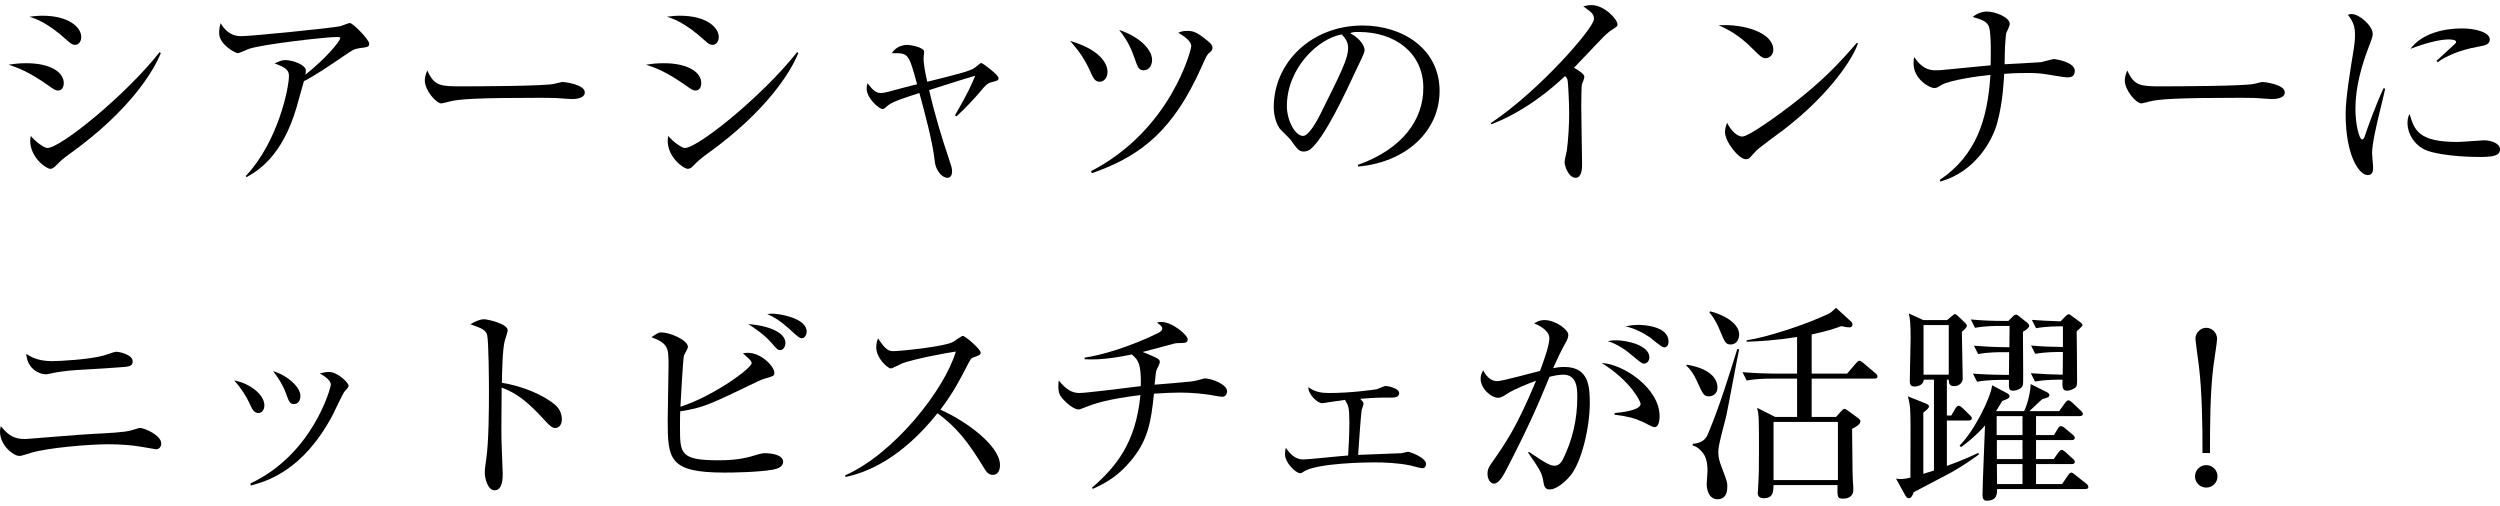
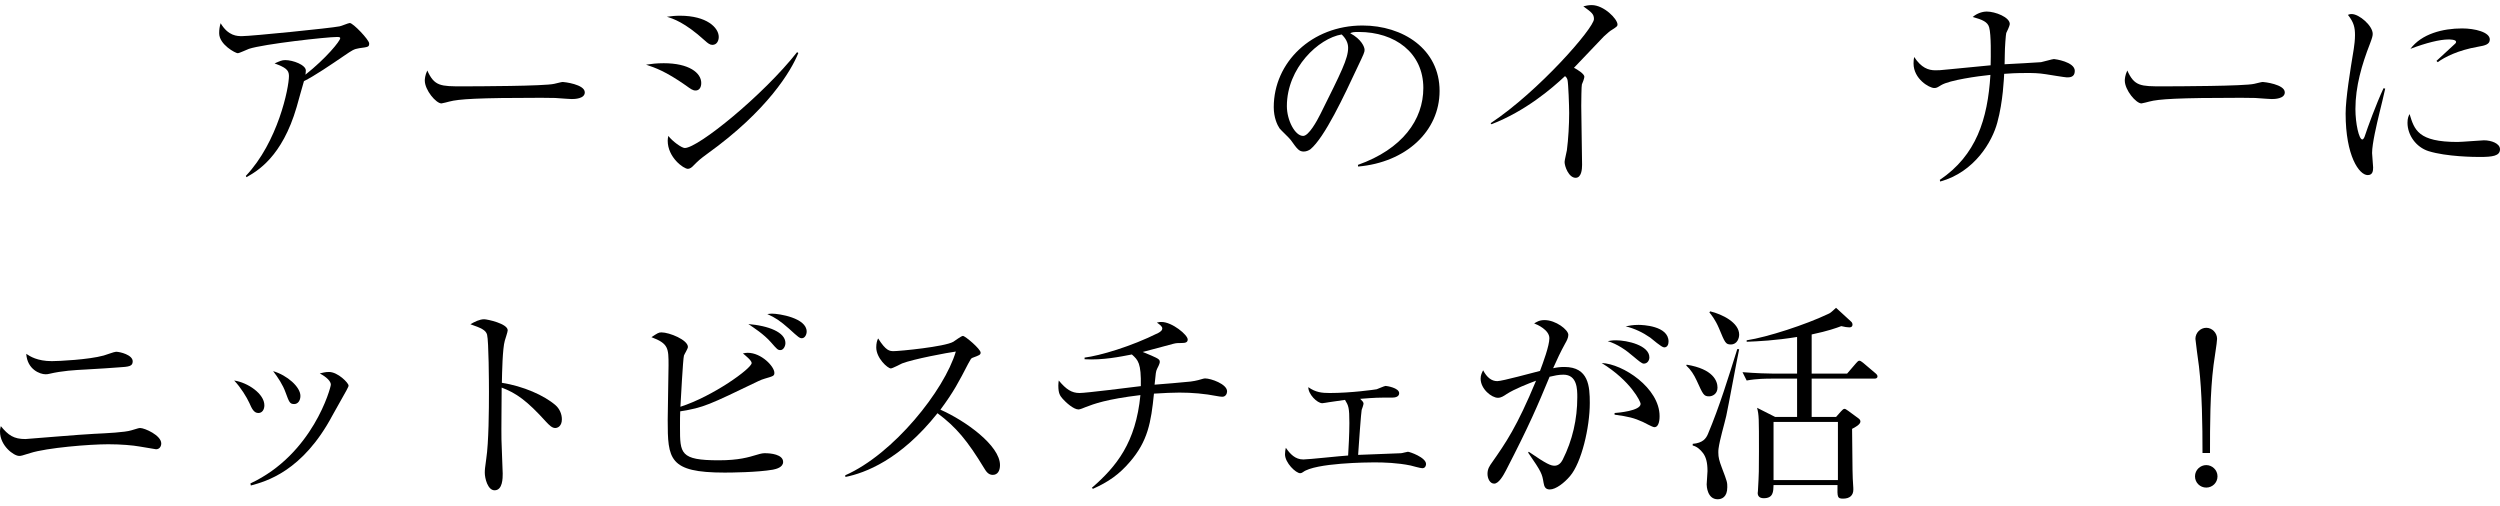
<svg xmlns="http://www.w3.org/2000/svg" width="336" height="68" viewBox="0 0 336 68" fill="none">
-   <path d="M10.92 4.968C10.92 3.708 9.296 2.112 5.712 2.112C5.04 2.112 4.564 2.168 3.948 2.252C4.76 2.504 6.328 2.98 9.044 5.444C9.436 5.808 9.744 6.032 10.052 6.032C10.724 6.032 10.92 5.388 10.92 4.968ZM21.616 7.124L21.448 7.012C16.912 12.78 8.148 19.892 6.356 19.892C5.936 19.892 4.704 18.996 4.144 18.268C4.088 18.52 4.06 18.688 4.06 18.912C4.06 21.152 6.188 22.692 6.776 22.692C7.028 22.692 7.308 22.496 7.504 22.272C8.232 21.544 8.344 21.432 9.408 20.648C17.444 14.88 20.664 9.532 21.616 7.124ZM8.568 11.156C8.568 9.784 6.916 8.496 3.528 8.496C2.548 8.496 1.904 8.58 1.148 8.692C2.408 9.112 3.78 9.588 6.468 11.464C7.168 11.968 7.42 12.164 7.812 12.164C8.26 12.164 8.568 11.8 8.568 11.156Z" fill="black" />
  <path d="M49.616 5.836C49.616 5.36 47.46 3.092 47.012 3.092C46.816 3.092 45.864 3.512 45.64 3.54C44.38 3.792 33.768 4.856 32.536 4.856C31.892 4.856 30.688 4.856 29.652 3.12C29.512 3.568 29.456 3.988 29.456 4.464C29.456 6.004 31.668 7.152 31.948 7.152C32.172 7.152 33.208 6.648 33.46 6.564C35.42 5.92 43.876 4.968 45.332 4.968C45.696 4.968 45.724 5.052 45.724 5.136C45.724 5.5 43.848 7.824 41.048 10.036C41.076 9.896 41.104 9.644 41.104 9.476C41.104 8.72 39.368 8.076 38.332 8.076C37.884 8.076 37.604 8.216 36.904 8.524C38.36 9.056 38.836 9.392 38.836 10.204C38.836 11.828 37.352 19.08 33.04 23.644L33.124 23.812C34.524 23.028 37.912 21.124 39.872 14.376C40.012 13.9 40.684 11.436 40.852 10.904C42.224 10.232 44.492 8.692 46.256 7.488C47.292 6.788 47.544 6.592 48.272 6.48C49.504 6.312 49.616 6.312 49.616 5.836Z" fill="black" />
  <path d="M78.596 12.416C78.596 11.324 75.796 11.016 75.628 11.016C75.46 11.016 74.648 11.24 74.48 11.268C73.192 11.576 64.092 11.604 62.16 11.604C59.248 11.604 58.38 11.604 57.428 9.476C57.12 10.12 57.092 10.652 57.092 10.82C57.092 12.108 58.604 13.9 59.332 13.9C59.416 13.9 60.312 13.676 60.396 13.648C61.656 13.312 64.176 13.144 72.716 13.144C74.592 13.144 74.872 13.172 75.88 13.256C75.936 13.256 76.608 13.312 76.86 13.312C77.196 13.312 78.596 13.284 78.596 12.416Z" fill="black" />
  <path d="M96.6 4.968C96.6 3.708 94.976 2.112 91.392 2.112C90.72 2.112 90.244 2.168 89.628 2.252C90.44 2.504 92.008 2.98 94.724 5.444C95.116 5.808 95.424 6.032 95.732 6.032C96.404 6.032 96.6 5.388 96.6 4.968ZM107.296 7.124L107.128 7.012C102.592 12.78 93.828 19.892 92.036 19.892C91.616 19.892 90.384 18.996 89.824 18.268C89.768 18.52 89.74 18.688 89.74 18.912C89.74 21.152 91.868 22.692 92.456 22.692C92.708 22.692 92.988 22.496 93.184 22.272C93.912 21.544 94.024 21.432 95.088 20.648C103.124 14.88 106.344 9.532 107.296 7.124ZM94.248 11.156C94.248 9.784 92.596 8.496 89.208 8.496C88.228 8.496 87.584 8.58 86.828 8.692C88.088 9.112 89.46 9.588 92.148 11.464C92.848 11.968 93.1 12.164 93.492 12.164C93.94 12.164 94.248 11.8 94.248 11.156Z" fill="black" />
-   <path d="M134.204 10.484C134.204 10.064 132.076 8.468 131.88 8.468C131.796 8.468 131.712 8.524 131.04 9.084C130.48 9.532 128.8 9.952 124.628 10.988C124.404 10.036 124.124 8.692 124.124 7.74C124.124 7.628 124.208 7.096 124.208 6.956C124.208 6.368 122.416 6.032 121.912 6.032C121.744 6.032 120.512 6.06 119.868 7.152C122.108 7.124 122.108 7.124 123.256 11.324C121.856 11.66 121.604 11.744 119.392 12.332C119.196 12.388 118.692 12.5 118.356 12.5C117.74 12.5 117.292 12.108 116.592 11.184C116.536 11.408 116.48 11.604 116.48 11.94C116.48 13.2 118.16 14.656 118.608 14.656C118.804 14.656 118.804 14.628 119.364 14.152C119.952 13.648 121.912 13.032 123.564 12.5C124.236 14.964 125.356 19.052 125.636 21.712C125.748 22.832 126.56 23.896 127.344 23.896C127.792 23.896 127.96 23.476 127.96 23.028C127.96 22.636 127.848 22.272 127.652 21.712C126.588 18.548 125.608 15.356 124.88 12.108C129.08 10.764 129.388 10.68 131.068 10.176C130.676 11.156 130.144 12.416 128.352 15.496L128.548 15.636C129.724 14.6 131.124 13.032 131.488 12.612C132.636 11.212 132.804 11.184 133.196 11.072C134.148 10.82 134.204 10.792 134.204 10.484Z" fill="black" />
-   <path d="M154.84 8.048C154.84 6.788 153.412 5.052 150.416 4.016C151.76 5.752 152.068 6.648 152.74 8.524C152.936 9.084 153.16 9.448 153.664 9.448C154.56 9.448 154.84 8.636 154.84 8.048ZM162.96 6.424C162.96 6.116 162.764 5.864 162.316 5.5C160.832 4.268 160.328 4.156 159.572 4.156C158.9 4.156 158.676 4.268 158.368 4.408C159.6 5.108 160.104 5.696 160.104 6.228C160.104 6.648 157.388 17.456 146.636 23L146.748 23.28C153.608 20.9 157.78 17.26 161.448 9.084C162.12 7.572 162.232 7.32 162.568 7.068C162.82 6.872 162.96 6.676 162.96 6.424ZM148.848 9.672C148.848 8.44 147.728 6.648 143.836 5.5C145.208 7.096 145.852 8.048 146.72 10.008C146.916 10.456 147.196 10.988 147.784 10.988C148.4 10.988 148.848 10.428 148.848 9.672Z" fill="black" />
  <path d="M193.48 12.22C193.48 6.592 188.552 3.428 183.12 3.428C176.288 3.428 171.192 8.384 171.192 14.404C171.192 15.804 171.668 16.812 171.976 17.26C172.172 17.512 173.292 18.548 173.488 18.828C174.328 20.004 174.58 20.368 175.224 20.368C175.588 20.368 175.924 20.2 176.12 20.06C178.024 18.492 180.656 12.864 182.448 9.028C183.316 7.208 183.4 7.012 183.4 6.704C183.4 6.312 182.98 5.276 181.468 4.464C181.776 4.324 181.916 4.296 182.616 4.296C187.488 4.296 191.296 7.096 191.296 11.828C191.296 16.084 188.496 20.032 182.504 22.16L182.532 22.384C188.944 21.824 193.48 17.652 193.48 12.22ZM181.188 6.424C181.188 7.88 180.264 9.7 177.464 15.328C176.988 16.28 175.896 18.268 175.14 18.268C174.048 18.268 172.956 16.168 172.956 14.264C172.956 9.112 177.24 5.136 180.32 4.632C180.852 5.136 181.188 5.724 181.188 6.424Z" fill="black" />
  <path d="M217.392 3.288C217.392 2.56 215.572 0.684 213.92 0.684C213.472 0.684 213.136 0.768 212.8 0.852C213.92 1.664 214.228 1.888 214.228 2.56C214.228 3.764 206.836 12.248 200.34 16.56L200.452 16.7C205.016 14.936 208.544 11.912 210.336 10.232C210.532 10.372 210.616 10.54 210.672 10.736C210.784 11.184 210.896 14.236 210.896 15.188C210.896 16.7 210.784 18.744 210.588 20.2C210.56 20.424 210.28 21.516 210.28 21.768C210.28 22.356 210.84 23.896 211.764 23.896C212.548 23.896 212.632 22.748 212.632 22.16C212.632 21.04 212.52 15.496 212.52 14.236C212.52 13.676 212.548 11.464 212.604 11.352C212.688 11.212 212.94 10.484 212.94 10.316C212.94 9.924 211.988 9.336 211.54 9.112C212.184 8.44 215.404 5.052 215.572 4.884C216.132 4.38 216.384 4.156 216.636 4.016C217.336 3.568 217.392 3.512 217.392 3.288Z" fill="black" />
-   <path d="M238.336 6.704C238.336 4.38 234.36 3.176 231 3.4C232.064 3.876 233.632 4.604 235.592 6.592C236.488 7.488 236.824 7.824 237.3 7.824C237.86 7.824 238.336 7.32 238.336 6.704ZM249.704 5.836L249.564 5.752C247.296 8.356 245.14 10.764 240.632 14.208C239.428 15.132 235.088 18.352 234.164 18.352C233.576 18.352 232.764 17.764 232.12 16.504C232.008 16.812 231.84 17.232 231.84 17.736C231.84 19.052 233.688 21.404 234.668 21.404C234.808 21.404 235.032 21.348 235.144 21.236C235.284 21.096 235.9 20.396 236.04 20.256C236.516 19.78 239.148 17.876 239.736 17.428C245.896 12.696 249.032 7.88 249.704 5.836Z" fill="black" />
  <path d="M278.852 9.532C278.852 8.3 276.164 7.936 276.052 7.936C275.856 7.936 274.624 8.3 274.316 8.356C274.26 8.384 269.92 8.608 269.416 8.636C269.416 8.3 269.444 8.076 269.444 7.348C269.444 6.424 269.584 4.576 269.64 4.436C269.724 4.268 270.116 3.456 270.116 3.232C270.116 2.308 268.156 1.552 267.008 1.552C266.728 1.552 265.888 1.636 265.132 2.28C266.448 2.644 267.148 2.952 267.344 3.68C267.624 4.66 267.568 7.6 267.54 8.776C266.756 8.86 262.92 9.224 262.052 9.308C260.708 9.448 260.568 9.448 260.12 9.448C259.168 9.448 258.216 9.112 257.264 7.656C257.208 7.936 257.18 8.188 257.18 8.524C257.18 10.624 259.308 11.828 259.952 11.828C260.288 11.828 260.344 11.772 260.904 11.436C262.024 10.764 265.832 10.232 267.512 10.064C267.148 16.028 265.608 20.872 260.708 24.176L260.764 24.4C265.412 23.112 267.764 18.996 268.436 16.476C269.22 13.648 269.332 10.4 269.36 9.924C270.032 9.868 270.928 9.812 272.412 9.812C273.196 9.812 273.952 9.812 274.988 9.98C275.324 10.036 277.564 10.4 277.788 10.4C278.152 10.4 278.852 10.4 278.852 9.532Z" fill="black" />
  <path d="M307.076 12.416C307.076 11.324 304.276 11.016 304.108 11.016C303.94 11.016 303.128 11.24 302.96 11.268C301.672 11.576 292.572 11.604 290.64 11.604C287.728 11.604 286.86 11.604 285.908 9.476C285.6 10.12 285.572 10.652 285.572 10.82C285.572 12.108 287.084 13.9 287.812 13.9C287.896 13.9 288.792 13.676 288.876 13.648C290.136 13.312 292.656 13.144 301.196 13.144C303.072 13.144 303.352 13.172 304.36 13.256C304.416 13.256 305.088 13.312 305.34 13.312C305.676 13.312 307.076 13.284 307.076 12.416Z" fill="black" />
  <path d="M334.628 5.304C334.628 4.324 332.64 3.82 330.904 3.82C328.3 3.82 325.472 4.548 323.96 6.564C326.088 5.752 327.936 5.304 329.056 5.304C329.224 5.304 330.092 5.304 330.092 5.612C330.092 5.696 330.092 5.752 330.008 5.836C329.924 5.92 327.88 7.796 327.46 8.188L327.628 8.356C328.552 7.684 330.316 6.76 333.032 6.284C334.04 6.116 334.628 5.948 334.628 5.304ZM336 20.06C336 19.276 334.824 18.856 333.844 18.856C333.564 18.856 330.848 19.08 330.288 19.08C324.996 19.08 324.492 17.456 323.848 15.328C323.708 15.608 323.568 15.86 323.568 16.504C323.568 18.156 324.716 19.78 326.396 20.312C328.832 21.068 332.584 21.096 333.256 21.096C335.02 21.096 336 20.956 336 20.06ZM320.572 11.912L320.348 11.856C319.34 14.012 318.164 17.26 317.856 18.212C317.8 18.408 317.66 18.744 317.492 18.744C317.044 18.744 316.568 16.588 316.568 14.656C316.568 11.604 317.436 8.664 318.528 5.864C318.836 5.052 318.892 4.8 318.892 4.548C318.892 3.456 317.072 1.888 316.064 1.888C315.812 1.888 315.7 1.944 315.56 2C316.372 3.008 316.512 3.736 316.512 4.716C316.512 5.332 316.428 6.06 316.344 6.592C315.868 9.476 315.252 13.256 315.252 15.272C315.252 20.956 317.072 23.532 318.22 23.532C318.892 23.532 318.948 22.972 318.948 22.496C318.948 22.216 318.808 20.872 318.808 20.564C318.808 19.304 319.452 16.616 319.788 15.216C320.012 14.32 320.404 12.696 320.572 11.912Z" fill="black" />
  <path d="M17.836 48.564C17.836 47.696 16.128 47.276 15.596 47.276C15.344 47.276 14.196 47.724 13.944 47.78C11.928 48.34 7.896 48.536 6.972 48.536C5.012 48.536 4.032 47.892 3.528 47.556C3.668 49.684 5.404 50.3 6.104 50.3C6.272 50.3 6.412 50.3 6.608 50.244C8.4 49.824 9.996 49.74 11.62 49.656C13.132 49.572 15.316 49.432 15.932 49.376C17.332 49.292 17.836 49.236 17.836 48.564ZM21.672 59.596C21.672 58.504 19.432 57.524 18.844 57.524C18.676 57.524 18.592 57.552 17.668 57.832C16.8 58.112 14.336 58.224 12.628 58.308C11.172 58.364 3.584 59.008 3.416 59.008C1.848 59.008 1.12 58.504 0.112 57.272C0.056 57.524 0 57.692 0 58C0 59.904 1.848 61.276 2.576 61.276C2.828 61.276 2.94 61.248 4.088 60.884C6.3 60.184 11.984 59.708 14.56 59.708C16.24 59.708 17.864 59.848 18.788 60.016C19.516 60.128 20.916 60.38 20.972 60.38C21.42 60.38 21.672 60.016 21.672 59.596Z" fill="black" />
-   <path d="M40.376 53.212C40.376 52.008 38.612 50.44 36.708 49.88C37.352 50.72 38.024 51.728 38.388 52.764C38.864 54.052 38.948 54.304 39.536 54.304C40.068 54.304 40.376 53.8 40.376 53.212ZM46.844 51.812C46.844 51.476 45.416 49.992 44.212 49.992C43.708 49.992 43.344 50.104 42.98 50.188C43.344 50.384 44.464 51.028 44.464 51.7C44.464 52.092 42.056 61.052 33.656 64.972L33.712 65.252C35.672 64.72 40.656 63.404 44.688 55.816C44.94 55.34 46.088 52.876 46.256 52.68C46.788 52.092 46.844 52.008 46.844 51.812ZM35.532 54.472C35.532 52.932 33.32 51.42 31.472 51.14C32.396 52.12 33.152 53.38 33.516 54.164C33.824 54.864 34.104 55.508 34.72 55.508C35.252 55.508 35.532 55.032 35.532 54.472Z" fill="black" />
+   <path d="M40.376 53.212C40.376 52.008 38.612 50.44 36.708 49.88C37.352 50.72 38.024 51.728 38.388 52.764C38.864 54.052 38.948 54.304 39.536 54.304C40.068 54.304 40.376 53.8 40.376 53.212ZM46.844 51.812C46.844 51.476 45.416 49.992 44.212 49.992C43.708 49.992 43.344 50.104 42.98 50.188C43.344 50.384 44.464 51.028 44.464 51.7C44.464 52.092 42.056 61.052 33.656 64.972L33.712 65.252C35.672 64.72 40.656 63.404 44.688 55.816C46.788 52.092 46.844 52.008 46.844 51.812ZM35.532 54.472C35.532 52.932 33.32 51.42 31.472 51.14C32.396 52.12 33.152 53.38 33.516 54.164C33.824 54.864 34.104 55.508 34.72 55.508C35.252 55.508 35.532 55.032 35.532 54.472Z" fill="black" />
  <path d="M75.516 56.348C75.516 55.62 75.18 54.92 74.676 54.472C73.136 53.128 70.308 51.896 67.452 51.448C67.48 50.076 67.536 46.856 67.844 45.792C67.9 45.568 68.236 44.616 68.236 44.392C68.236 43.496 65.492 42.908 65.072 42.908C64.456 42.908 63.784 43.244 63.224 43.58C64.68 44.084 65.296 44.364 65.464 44.98C65.688 45.876 65.716 51.448 65.716 52.652C65.716 55.032 65.688 59.456 65.352 61.668C65.184 62.872 65.156 63.124 65.156 63.544C65.156 64.272 65.548 65.896 66.472 65.896C67.564 65.896 67.564 64.244 67.564 63.656C67.564 63.012 67.396 59.792 67.396 59.064C67.368 58.056 67.424 53.184 67.424 52.092C69.356 52.82 70.812 53.828 73.388 56.684C73.836 57.16 74.2 57.524 74.62 57.524C74.956 57.524 75.516 57.272 75.516 56.348Z" fill="black" />
  <path d="M108.416 44.56C108.416 42.74 104.72 42.152 103.74 42.152C103.516 42.152 103.46 42.18 103.124 42.208C104.244 42.712 104.86 43.132 106.036 44.168C107.324 45.344 107.464 45.456 107.772 45.456C108.164 45.456 108.416 44.98 108.416 44.56ZM105.56 46.1C105.56 44.644 103.264 43.776 100.576 43.552C101.276 44.028 102.648 44.896 103.628 46.016C104.44 46.94 104.524 47.052 104.888 47.052C105.28 47.052 105.56 46.548 105.56 46.1ZM105.252 62.088C105.252 61.052 103.516 60.912 102.844 60.912C102.592 60.912 102.396 60.912 101.668 61.136C100.632 61.444 99.316 61.864 96.6 61.864C91.392 61.864 91.392 60.94 91.392 57.412C91.392 56.46 91.392 55.872 91.42 55.284C94.584 54.78 95.284 54.416 101.92 51.224C102.256 51.056 102.452 51 102.788 50.888C103.936 50.552 104.076 50.524 104.076 50.104C104.076 49.264 102.34 47.416 100.492 47.416C100.268 47.416 100.128 47.444 99.848 47.5C100.184 47.78 101.024 48.452 101.024 48.788C101.024 49.516 95.816 53.268 91.448 54.668C91.504 53.772 91.784 48.256 91.924 47.78C91.98 47.612 92.456 46.856 92.456 46.632C92.456 45.68 89.964 44.672 88.9 44.672C88.508 44.672 88.368 44.784 87.556 45.316C89.852 46.184 89.852 46.8 89.852 49.124C89.852 50.16 89.74 55.284 89.74 56.432C89.74 61.696 89.88 63.516 97.384 63.516C98.196 63.516 101.78 63.488 103.88 63.124C104.3 63.04 105.252 62.816 105.252 62.088Z" fill="black" />
  <path d="M134.4 62.508C134.4 59.876 129.752 56.544 126.392 55.06C128.184 52.652 128.884 51.28 130.116 48.9C130.48 48.228 130.508 48.172 130.704 48.088C131.6 47.752 131.796 47.696 131.796 47.388C131.796 46.912 129.724 45.148 129.416 45.148C129.192 45.148 128.324 45.82 128.128 45.932C126.98 46.604 120.904 47.192 120.12 47.192C119.56 47.192 119.084 47.164 118.02 45.484C117.88 45.764 117.768 46.128 117.768 46.688C117.768 48.144 119.308 49.516 119.728 49.516C119.952 49.516 120.988 48.956 121.24 48.844C122.752 48.256 127.4 47.388 128.464 47.248C126.924 52.456 120.092 61.024 113.596 63.88L113.624 64.104C116.256 63.572 121.016 61.808 126 55.536C128.492 57.384 130.032 59.232 132.272 62.928C132.524 63.348 132.832 63.824 133.42 63.824C134.092 63.824 134.4 63.264 134.4 62.508Z" fill="black" />
  <path d="M164.92 52.596C164.92 51.616 162.736 50.86 161.98 50.86C161.784 50.86 161.672 50.916 161.056 51.084C160.748 51.168 160.412 51.224 160.02 51.28C159.32 51.364 155.96 51.644 155.176 51.7C155.344 50.048 155.344 49.936 155.512 49.572C155.596 49.432 155.876 48.844 155.876 48.676C155.876 48.508 155.848 48.396 155.708 48.284C155.484 48.06 154.056 47.5 153.58 47.304C154.168 47.164 157.024 46.38 157.668 46.212C158.116 46.1 158.284 46.1 158.816 46.1C159.32 46.1 159.628 46.016 159.628 45.624C159.628 45.008 157.528 43.272 156.1 43.272C155.932 43.272 155.792 43.272 155.484 43.356C155.848 43.608 156.212 43.86 156.212 44.14C156.212 44.392 156.016 44.56 155.652 44.756C152.012 46.576 147.812 47.808 145.768 48.06V48.284C148.204 48.424 150.528 47.948 152.124 47.64C152.964 48.396 153.384 48.788 153.328 51.896C151.956 52.064 145.964 52.82 145.096 52.82C144.032 52.82 143.304 52.344 142.296 51.14C142.268 51.392 142.24 51.56 142.24 51.812C142.24 52.876 142.464 53.184 142.828 53.604C143.248 54.08 144.284 55.032 144.956 55.032C145.152 55.032 145.684 54.808 145.88 54.724C147.056 54.276 148.652 53.66 153.272 53.1C152.656 59.456 150.08 62.676 146.748 65.56L146.888 65.7C148.96 64.776 150.416 63.768 151.872 62.06C154.252 59.288 154.7 56.824 155.092 52.904C156.464 52.82 157.584 52.764 158.508 52.764C160.188 52.764 161.896 52.904 163.604 53.24C163.772 53.268 164.052 53.324 164.276 53.324C164.752 53.324 164.92 52.876 164.92 52.596Z" fill="black" />
  <path d="M191.66 62.368C191.66 61.472 189.448 60.716 189.224 60.716C189.112 60.716 188.44 60.912 188.3 60.912C187.488 60.968 183.428 61.08 182.532 61.136C182.588 60.128 182.952 55.2 183.008 55.088C183.064 54.976 183.26 54.36 183.26 54.248C183.26 54.052 183.092 53.884 182.812 53.604C184.912 53.436 185.136 53.436 187.152 53.436C187.46 53.436 188.048 53.352 188.048 52.848C188.048 52.12 186.368 51.868 186.228 51.868C186.06 51.868 185.22 52.26 185.024 52.316C184.744 52.372 181.552 52.82 178.724 52.82C177.66 52.82 176.82 52.736 175.84 52.036C175.812 52.96 177.016 54.192 177.716 54.192C177.828 54.192 178.472 54.08 178.64 54.052C178.78 54.024 179.536 53.912 180.768 53.744C181.244 54.528 181.356 54.78 181.356 56.852C181.356 58.364 181.244 60.296 181.188 61.22C180.208 61.276 175.84 61.752 175.168 61.752C174.076 61.752 173.404 61.024 172.816 60.184C172.76 60.436 172.704 60.688 172.704 61.052C172.704 62.2 174.16 63.6 174.748 63.6C174.86 63.6 175 63.544 175.112 63.46C176.736 62.2 183.904 62.144 184.688 62.144C186.004 62.144 187.824 62.2 189.588 62.564C189.7 62.592 190.904 62.928 191.156 62.928C191.576 62.928 191.66 62.536 191.66 62.368Z" fill="black" />
  <path d="M224.252 45.904C224.252 43.776 220.724 43.664 220.22 43.664C219.436 43.664 218.932 43.776 218.484 43.86C219.66 44.14 220.78 44.672 221.788 45.372C222.068 45.568 223.3 46.688 223.664 46.688C224.112 46.688 224.252 46.268 224.252 45.904ZM221.676 48.032C221.676 46.408 218.68 45.736 217.196 45.736C216.664 45.736 216.44 45.792 216.076 45.848C217.364 46.24 218.512 47.024 219.576 47.948C220.248 48.508 220.668 48.872 220.92 48.872C221.424 48.872 221.676 48.424 221.676 48.032ZM223.048 55.928C223.048 52.148 218.12 48.9 215.264 48.788C219.212 51.224 220.5 53.996 220.5 54.276C220.5 55.228 217.42 55.48 217 55.508V55.732C218.876 55.984 219.632 56.18 220.808 56.712C221.032 56.796 222.068 57.412 222.348 57.412C223.048 57.412 223.048 56.152 223.048 55.928ZM213.668 54.164C213.668 51.952 213.528 49.32 210.252 49.32C209.692 49.32 209.244 49.376 208.74 49.488C209.272 48.284 209.748 47.276 210.364 46.156C210.56 45.82 210.784 45.4 210.784 45.008C210.784 44.308 209.076 43.02 207.592 43.02C206.864 43.02 206.528 43.272 206.192 43.468C206.584 43.608 208.236 44.336 208.236 45.456C208.236 46.464 207.396 48.732 206.976 49.852C206.052 50.076 201.908 51.224 201.236 51.224C200.452 51.224 199.836 50.72 199.332 49.768C199.164 50.104 198.996 50.412 198.996 50.888C198.996 52.288 200.48 53.464 201.32 53.464C201.74 53.464 202.076 53.24 202.496 52.96C203.532 52.288 205.38 51.56 206.444 51.168C203.868 57.384 202.356 59.54 200.536 62.144C200.2 62.62 199.92 63.012 199.92 63.684C199.92 64.328 200.256 65 200.816 65C201.432 65 202.048 63.908 202.412 63.208C205.548 57.132 206.64 54.556 208.264 50.636C208.88 50.496 209.44 50.356 210.112 50.356C211.988 50.356 211.988 52.316 211.988 53.408C211.988 56.32 211.344 59.176 210.028 61.78C209.804 62.228 209.44 62.592 208.936 62.592C208.432 62.592 207.9 62.396 205.464 60.716L205.38 60.828C207.2 63.46 207.256 63.684 207.452 64.86C207.536 65.336 207.648 65.784 208.292 65.784C209.104 65.784 210.252 64.888 211.008 63.992C212.548 62.2 213.668 57.468 213.668 54.164Z" fill="black" />
  <path d="M252.336 50.58C252.336 50.44 252.224 50.3 252.056 50.16L250.404 48.76C250.18 48.592 250.04 48.48 249.9 48.48C249.76 48.48 249.648 48.592 249.452 48.816L248.248 50.216H243.488V44.952C245.728 44.476 246.792 44.084 247.464 43.832C247.912 43.944 248.304 44 248.556 44C248.836 44 248.976 43.86 248.976 43.636C248.976 43.496 248.92 43.328 248.78 43.216L246.764 41.368C246.036 42.04 246.008 42.068 245.616 42.236C242.732 43.608 237.552 45.316 234.752 45.736V45.932C236.264 45.876 238.616 45.764 241.528 45.288V50.216H238.476C237.636 50.216 235.928 50.16 234.192 50.02L234.752 51.14C236.096 50.888 237.524 50.888 238.028 50.888H241.528V56.04H238.588L236.152 54.808C236.404 55.816 236.404 56.124 236.404 60.66C236.404 63.264 236.404 63.544 236.264 66.008C236.264 66.036 236.236 66.204 236.236 66.26C236.236 66.596 236.404 66.96 237.048 66.96C238.336 66.96 238.336 66.064 238.364 65.196H246.96C246.932 66.82 246.932 67.016 247.716 67.016C248.612 67.016 249.088 66.568 249.088 65.812C249.088 65.7 249.088 65.476 249.06 65.168C248.976 63.908 248.976 63.656 248.92 57.636C249.312 57.44 250.04 57.048 250.04 56.656C250.04 56.46 249.928 56.348 249.788 56.236L248.416 55.228C248.164 55.06 248.024 54.948 247.912 54.948C247.772 54.948 247.632 55.06 247.436 55.284L246.764 56.04H243.488V50.888H251.916C252.168 50.888 252.336 50.804 252.336 50.58ZM247.016 64.524H238.364V56.712H247.016V64.524ZM233.744 44.98C233.744 43.356 231.476 42.236 229.852 41.844L229.74 41.984C229.992 42.292 230.524 42.936 231.028 44.112C231.84 46.072 231.924 46.296 232.624 46.296C233.492 46.296 233.744 45.428 233.744 44.98ZM230.832 52.092C230.832 51.224 230.272 49.6 226.688 49.012L226.632 49.124C227.248 49.684 227.668 50.356 228.032 51.14C228.9 53.044 228.984 53.268 229.712 53.268C230.132 53.268 230.832 52.96 230.832 52.092ZM233.744 46.94L233.492 46.912C232.288 50.748 231.112 54.612 229.544 58.336C229.292 58.924 228.872 59.54 227.5 59.652V59.876C228.088 60.016 228.536 60.436 228.9 60.912C229.264 61.416 229.488 62.088 229.488 63.32C229.488 63.6 229.376 64.832 229.376 65.112C229.376 65.336 229.46 67.1 230.86 67.1C231.392 67.1 232.148 66.82 232.148 65.476C232.148 64.832 232.148 64.776 231.42 62.872C231.056 61.892 230.944 61.472 230.944 60.828C230.944 60.66 230.944 60.464 230.972 60.296C231.14 59.036 231.728 57.132 232.008 55.9C232.288 54.64 233.436 48.34 233.744 46.94Z" fill="black" />
-   <path d="M268.268 55.256C268.688 54.584 268.856 54.304 269.108 53.884C269.668 53.688 270.088 53.52 270.088 53.268C270.088 53.1 269.92 52.932 269.752 52.848L267.736 51.784C267.596 53.38 265.3 58 263.368 59.876L263.564 60.1C264.432 59.456 265.58 58.56 266.784 57.188C266.756 58.532 266.448 65.056 266.448 66.54C266.448 67.044 266.616 67.296 267.008 67.296C268.436 67.296 268.408 66.316 268.408 65.728H280.252C280.42 65.728 280.672 65.7 280.672 65.448C280.672 65.252 280.532 65.112 280.392 65L278.908 63.824C278.656 63.628 278.516 63.516 278.376 63.516C278.236 63.516 278.124 63.628 277.928 63.908L277.144 65.056H273.644V62.368H278.432C278.6 62.368 278.852 62.34 278.852 62.088C278.852 61.892 278.74 61.78 278.572 61.64L277.62 60.772C277.536 60.688 277.256 60.464 277.088 60.464C276.948 60.464 276.752 60.66 276.64 60.828L276.024 61.696H273.644V59.148H278.432C278.628 59.148 278.852 59.092 278.852 58.84C278.852 58.672 278.712 58.532 278.572 58.42L277.536 57.552C277.396 57.412 277.144 57.272 276.976 57.272C276.808 57.272 276.668 57.44 276.556 57.636L276.052 58.476H273.644V55.928H279.496C279.692 55.928 279.944 55.872 279.944 55.62C279.944 55.452 279.748 55.284 279.636 55.172L278.516 54.108C278.376 53.968 278.124 53.8 277.984 53.8C277.844 53.8 277.704 53.94 277.536 54.164L276.752 55.256H272.748C273.196 54.864 273.448 54.584 274.092 53.996C274.316 53.772 274.456 53.632 274.68 53.576C275.072 53.492 275.436 53.38 275.436 53.1C275.436 52.904 275.212 52.764 275.1 52.708L272.916 51.616C272.916 52.316 272.664 53.912 272.048 55.256H268.268ZM271.824 59.148V61.696H268.38V59.148H271.824ZM271.824 55.928V58.476H268.352V55.928H271.824ZM271.824 62.368V65.056H268.408L268.38 62.368H271.824ZM261.912 51.028C261.94 51.504 261.968 51.896 262.668 51.896C263.228 51.896 263.788 51.504 263.788 50.86C263.788 49.964 263.676 45.568 263.676 44.588C264.18 44.168 264.348 43.944 264.348 43.776C264.348 43.636 264.208 43.496 264.096 43.384L263.172 42.488C263.032 42.376 262.864 42.208 262.752 42.208C262.64 42.208 262.5 42.348 262.36 42.46L261.688 43.02H258.496L256.536 42.124C256.704 42.684 256.788 43.58 256.788 45.4C256.788 46.212 256.676 50.244 256.676 51.168C256.676 51.532 256.704 51.952 257.32 51.952C257.852 51.952 258.524 51.672 258.552 51.028H259.924V63.236C259.616 63.32 259.392 63.404 258.496 63.684V55.452C258.972 55.088 259.252 54.836 259.252 54.612C259.252 54.416 259 54.304 258.804 54.22L256.424 53.268C256.536 53.66 256.704 54.556 256.704 54.78C256.788 55.928 256.788 56.572 256.76 64.188C256.424 64.272 255.892 64.384 255.472 64.384C255.304 64.384 255.08 64.356 254.828 64.328L256.06 66.568C256.172 66.764 256.34 66.96 256.508 66.96C256.872 66.96 256.984 66.708 257.208 66.148C257.516 65.98 257.936 65.756 261.688 63.796C263.312 62.956 264.964 61.808 265.972 61.08L265.888 60.856C265.076 61.248 263.9 61.808 261.66 62.62V56.516H264.572C264.768 56.516 265.02 56.46 265.02 56.208C265.02 56.04 264.852 55.9 264.712 55.76L263.76 54.836C263.648 54.724 263.424 54.528 263.256 54.528C263.088 54.528 262.892 54.752 262.808 54.892L262.248 55.844H261.66V51.028H261.912ZM258.524 50.356V43.692H261.912V50.356H258.524ZM270.004 51.056C269.976 52.232 269.976 52.512 270.564 52.512C270.788 52.512 271.208 52.428 271.572 52.176C271.852 51.98 271.88 51.756 271.908 51.42C271.936 51.056 271.88 45.092 271.88 44.588C272.3 44.364 272.72 44.028 272.72 43.804C272.72 43.664 272.636 43.524 272.468 43.384L271.348 42.488C271.264 42.404 271.096 42.292 270.956 42.292C270.788 42.292 270.62 42.432 270.508 42.544L269.92 43.132H269.192C267.764 43.132 266.336 43.076 264.88 42.936L265.44 44.056C266.812 43.804 268.268 43.804 268.744 43.804H270.088C270.088 44.224 270.06 46.212 270.06 46.66H269.612C268.156 46.66 266.728 46.576 265.3 46.464L265.86 47.584C267.204 47.332 268.688 47.332 269.136 47.332H270.032L270.004 50.384H269.472C268.884 50.384 267.036 50.356 265.16 50.216L265.72 51.308C267.064 51.056 268.548 51.056 269.024 51.056H270.004ZM273.504 51.28C274.876 51.028 276.192 51.028 277.2 51.028C277.172 52.036 277.172 52.512 277.816 52.512C278.152 52.512 278.74 52.288 278.964 52.064C279.076 51.952 279.16 51.84 279.16 51.168C279.16 49.936 279.132 45.82 279.104 44.532C279.3 44.364 279.888 43.832 279.888 43.72C279.888 43.524 279.664 43.356 279.58 43.3L278.404 42.432C278.208 42.292 278.152 42.236 278.04 42.236C277.872 42.236 277.704 42.404 277.62 42.488L276.948 43.188C275.324 43.132 274.148 43.076 273.084 42.992L273.644 44.112C275.016 43.86 276.36 43.86 277.256 43.86V46.632C275.828 46.604 274.708 46.604 272.972 46.436L273.532 47.556C274.904 47.304 276.304 47.304 277.256 47.304C277.256 48.256 277.228 49.18 277.228 50.356C275.772 50.328 274.848 50.3 272.944 50.16L273.504 51.28Z" fill="black" />
  <path d="M296.52 62.508C295.736 62.508 295.008 63.152 295.008 64.02C295.008 64.888 295.708 65.532 296.52 65.532C297.332 65.532 298.032 64.888 298.032 64.02C298.032 63.152 297.304 62.508 296.52 62.508ZM297.024 60.884C297.024 57.188 297.024 52.82 297.5 49.068C297.556 48.508 297.976 46.044 297.976 45.54C297.976 44.756 297.332 44.056 296.52 44.056C295.736 44.056 295.064 44.728 295.064 45.54C295.064 45.708 295.456 48.648 295.54 49.236C295.96 52.82 296.016 57.076 296.016 60.884H297.024Z" fill="black" />
</svg>